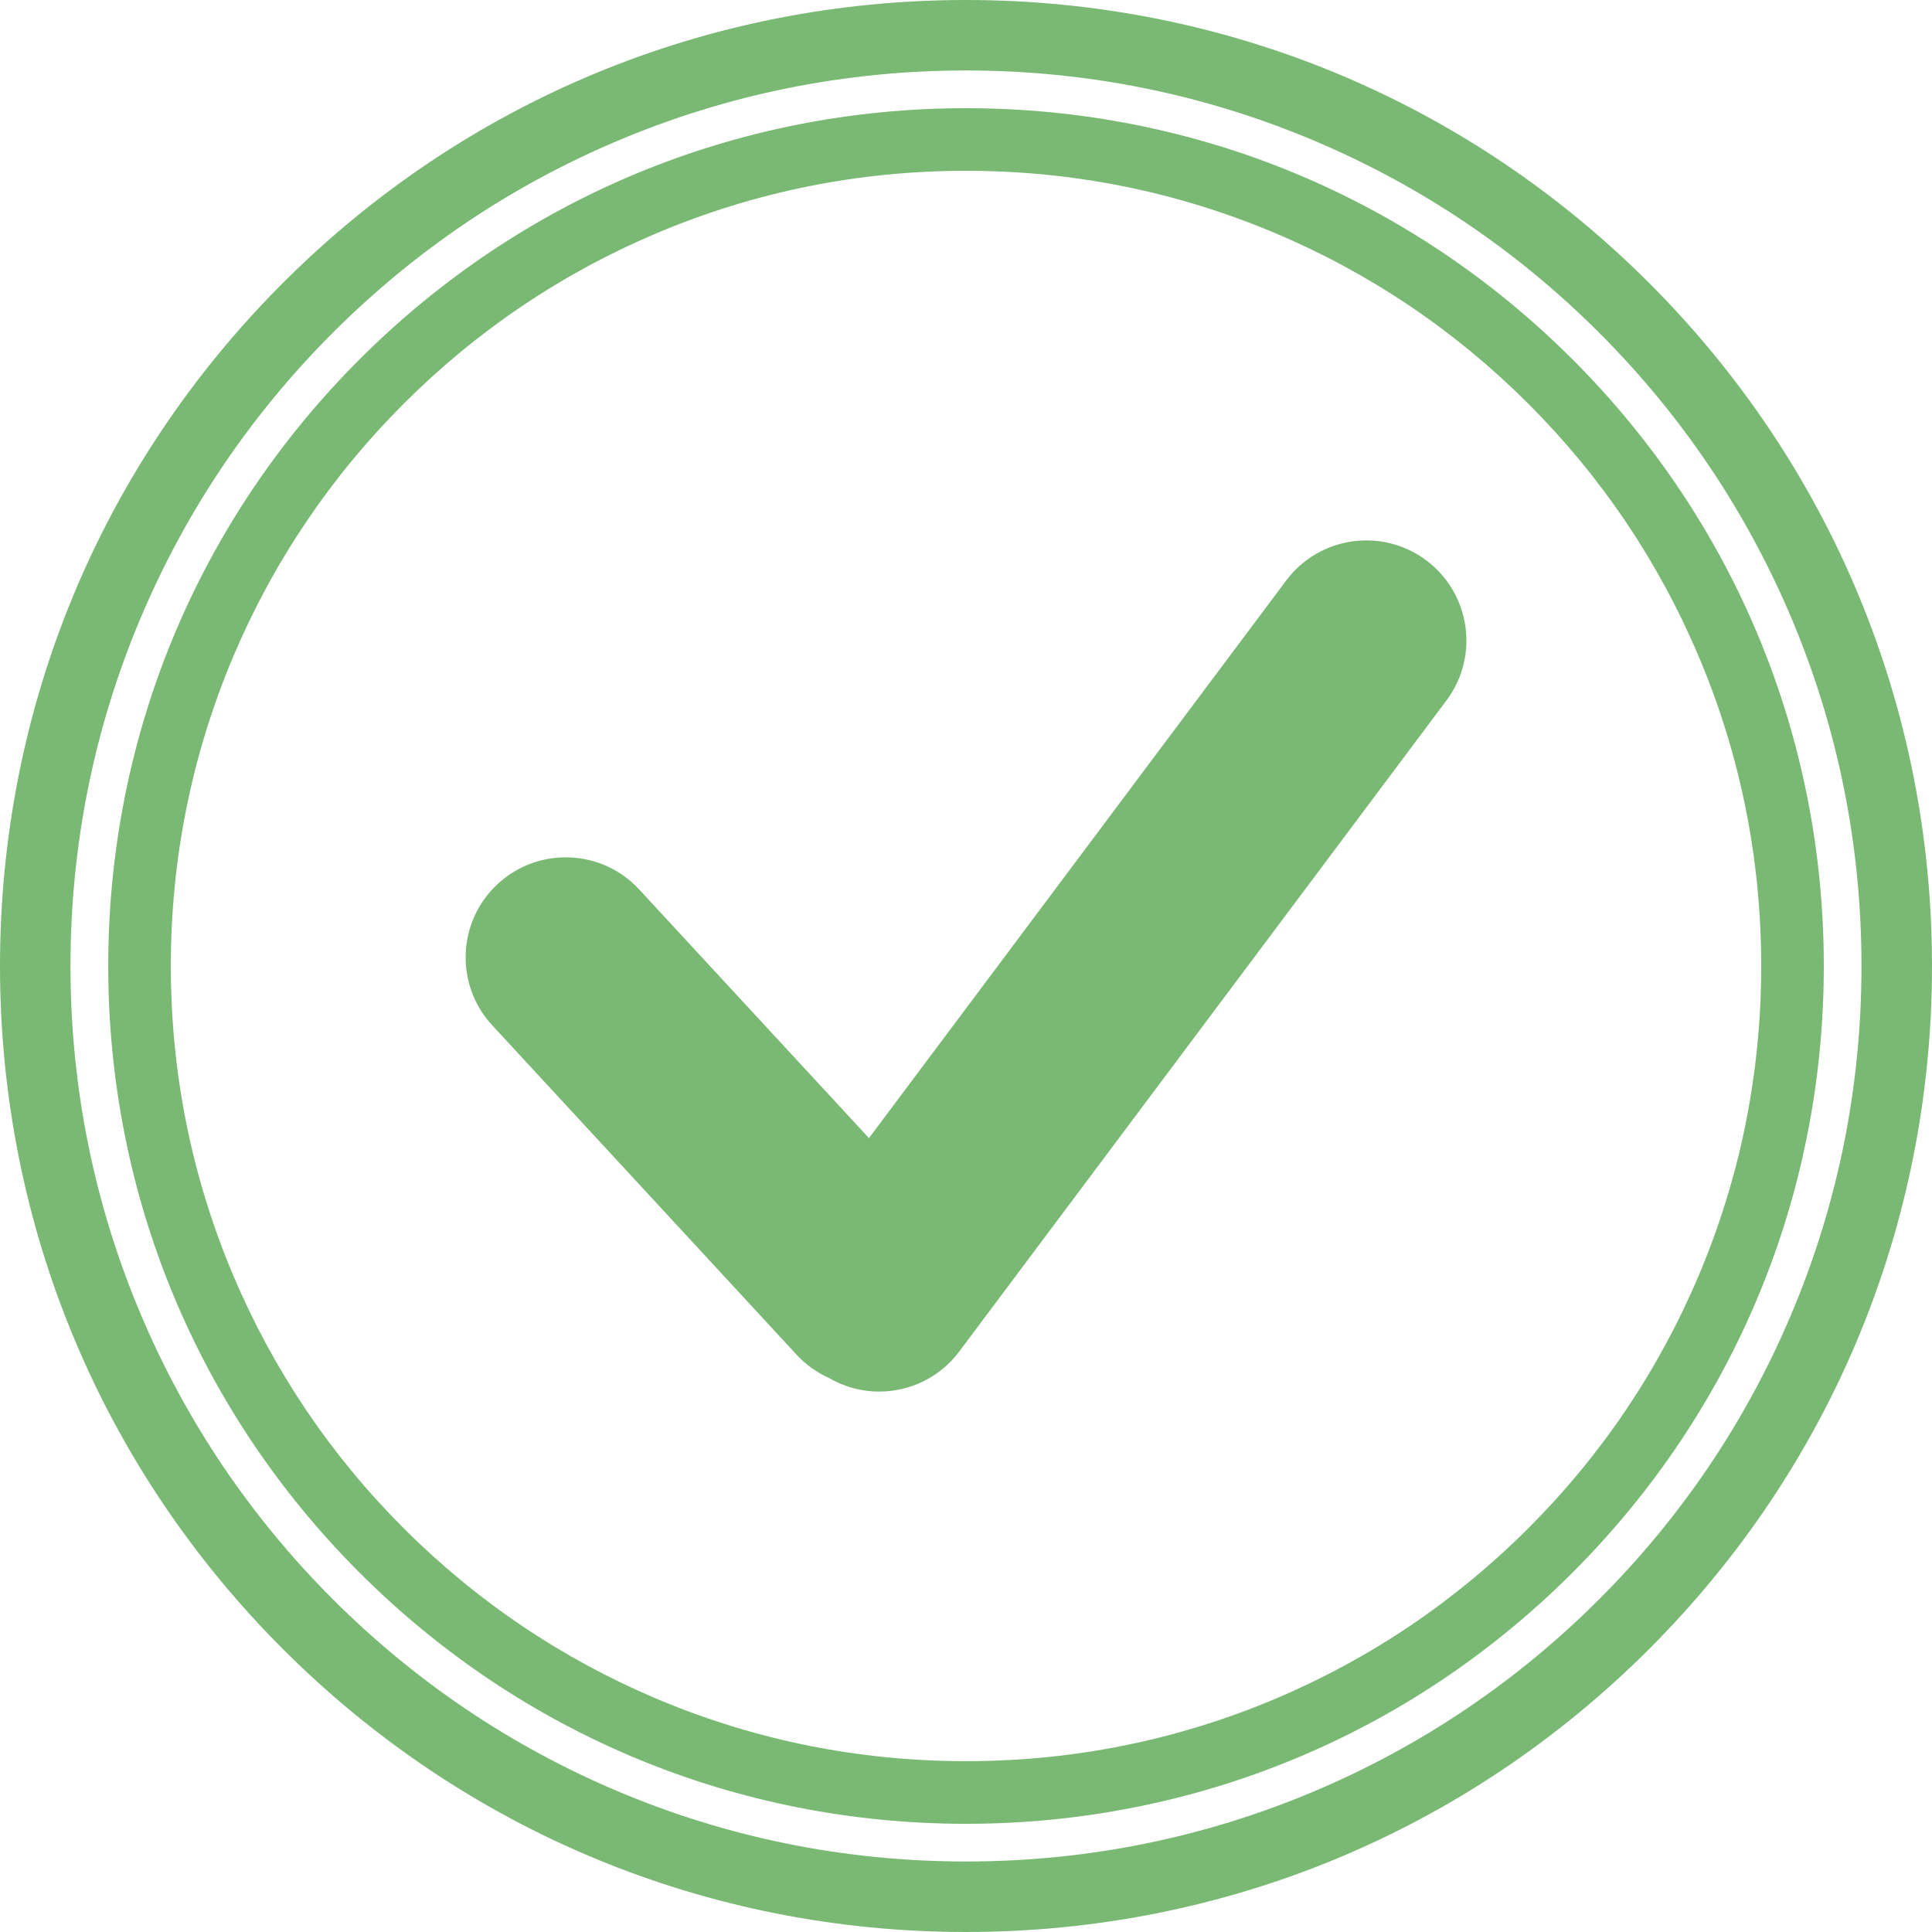
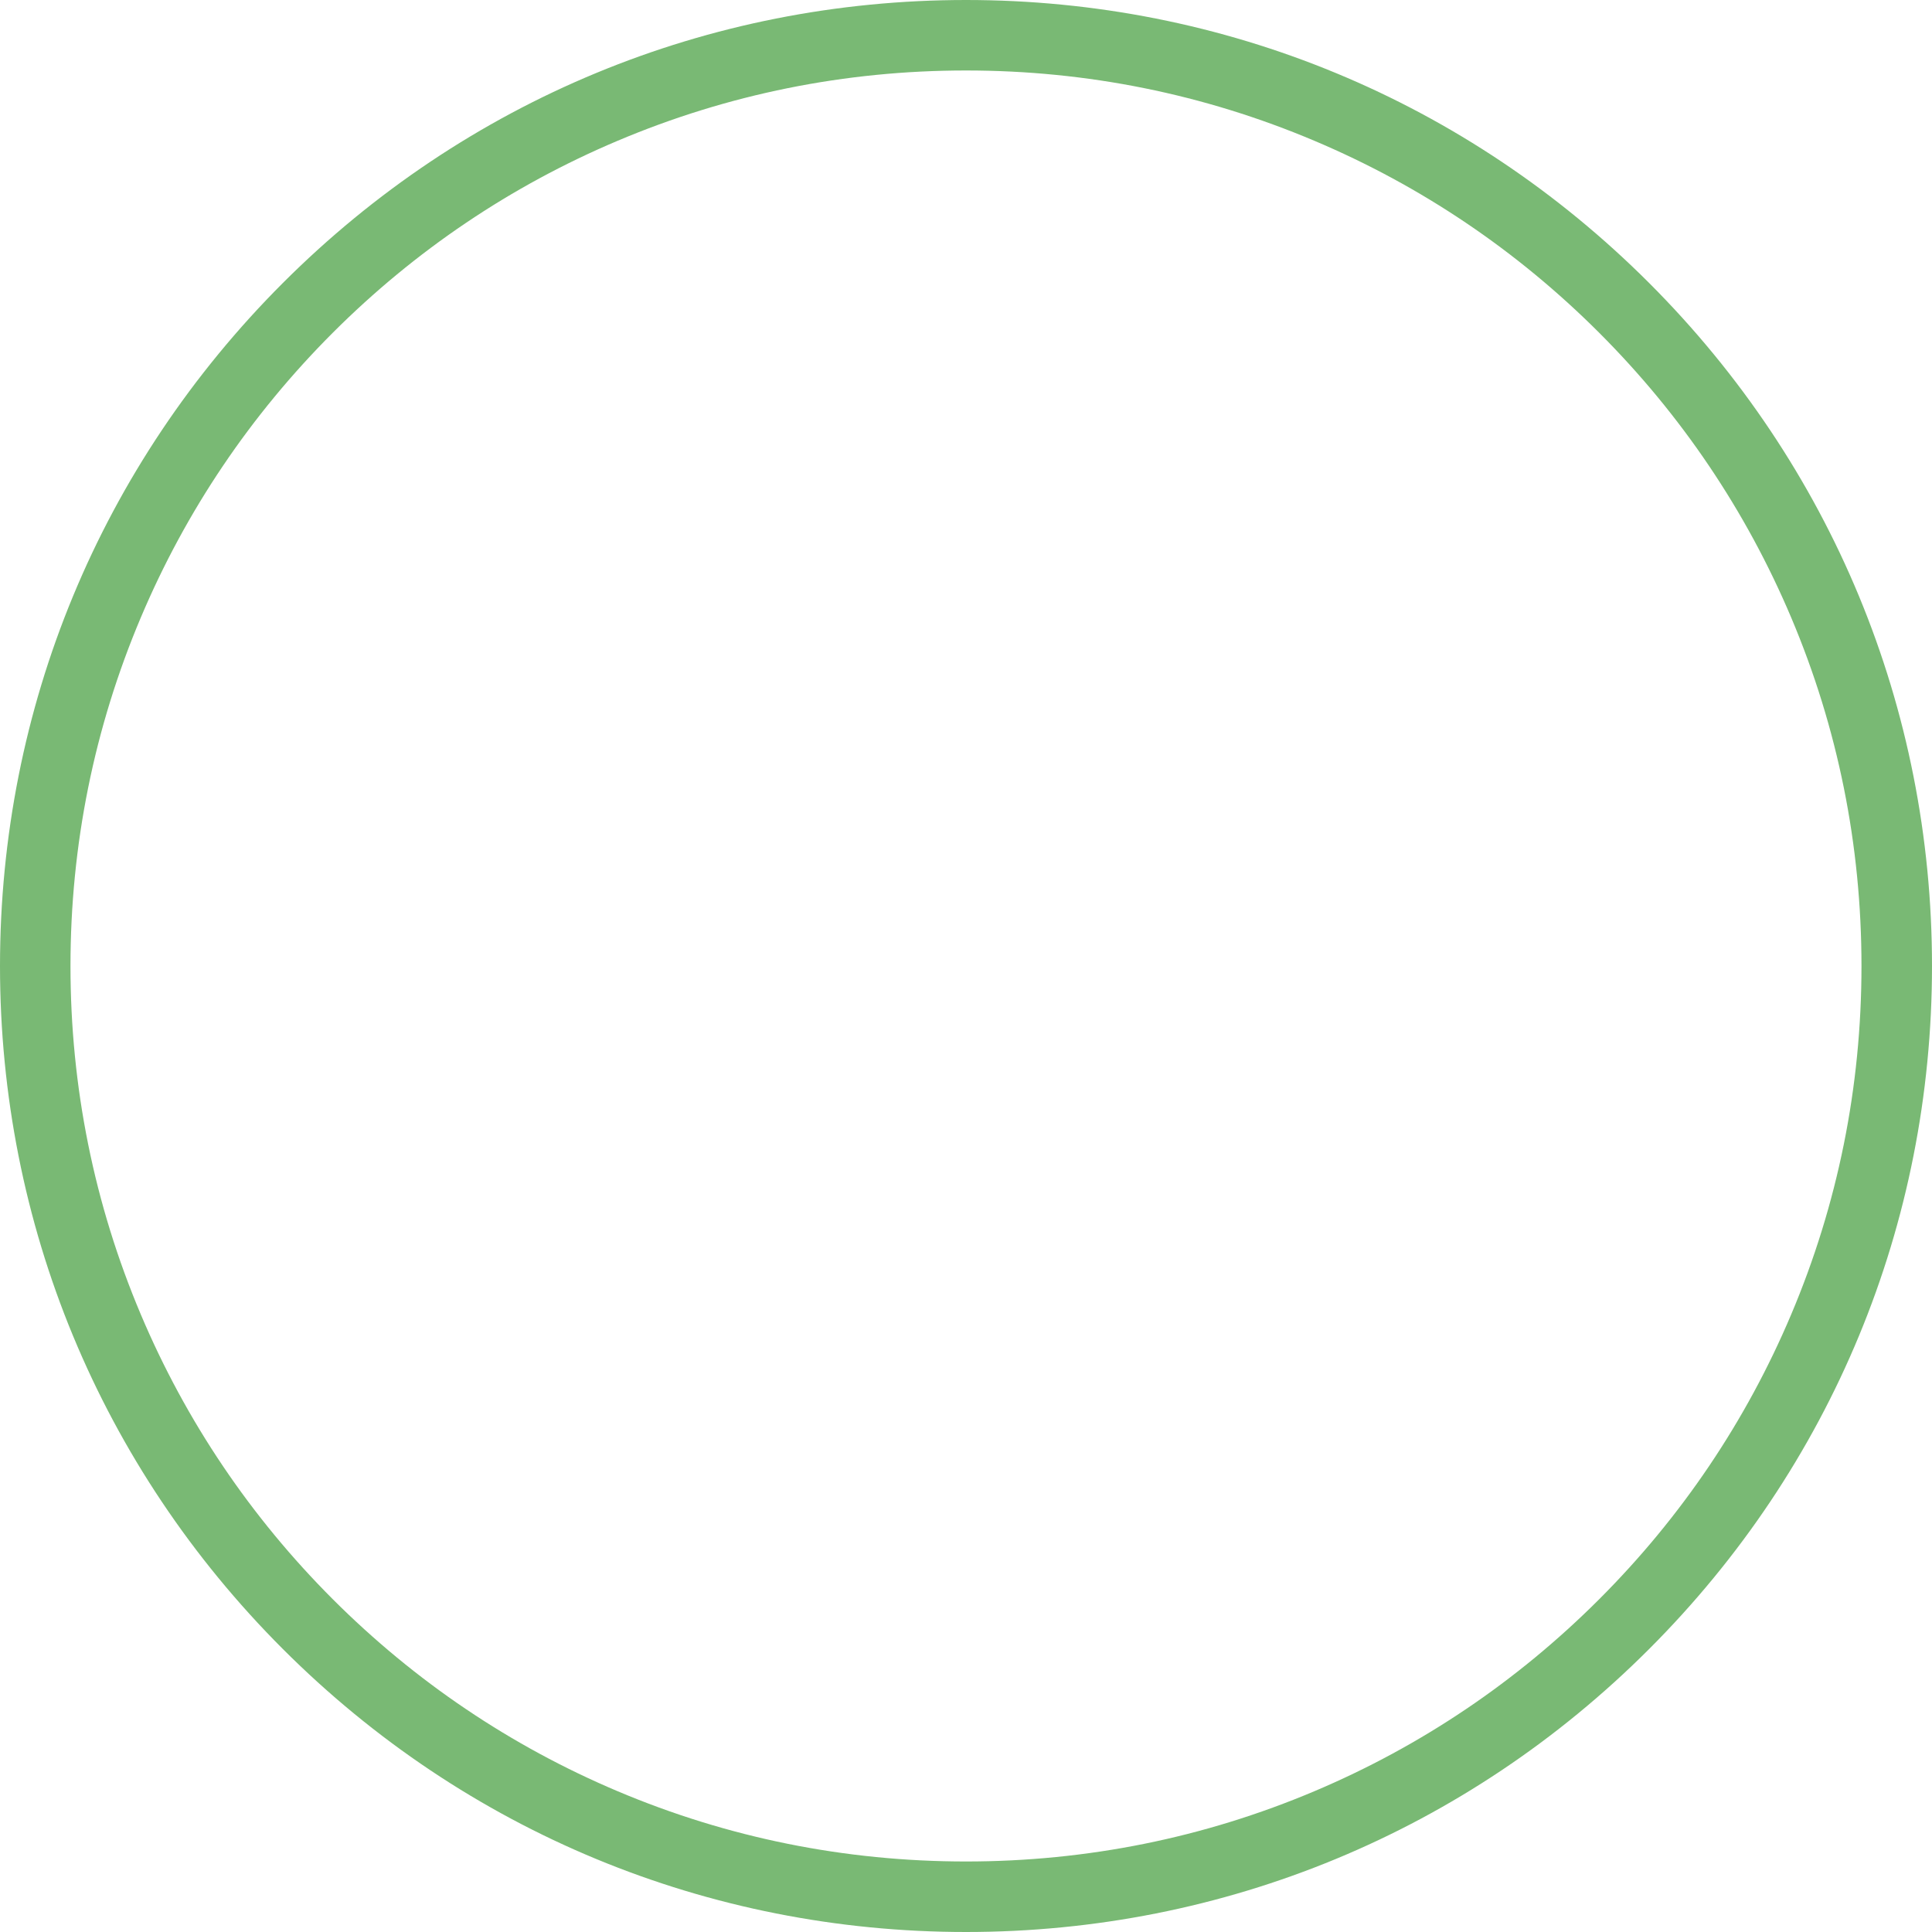
<svg xmlns="http://www.w3.org/2000/svg" width="50" height="50" viewBox="0 0 50 50" fill="none">
-   <path d="M40.698 9.302C36.505 5.109 30.93 2.8 25 2.8C19.071 2.8 13.496 5.109 9.303 9.302C5.11 13.495 2.801 19.07 2.801 25C2.801 30.93 5.11 36.505 9.303 40.698C13.496 44.891 19.071 47.2 25 47.2C30.93 47.2 36.505 44.891 40.698 40.698C44.891 36.505 47.2 30.93 47.2 25C47.2 19.07 44.891 13.495 40.698 9.302ZM39.552 39.552C37.662 41.442 35.461 42.926 33.01 43.963C30.474 45.035 27.779 45.579 25 45.579C22.222 45.579 19.527 45.035 16.99 43.963C14.54 42.926 12.339 41.442 10.448 39.552C8.558 37.662 7.074 35.461 6.037 33.01C4.965 30.474 4.421 27.779 4.421 25C4.421 22.221 4.965 19.526 6.037 16.99C7.074 14.54 8.558 12.339 10.448 10.448C12.339 8.558 14.54 7.073 16.99 6.037C19.526 4.964 22.221 4.42 25 4.42C27.779 4.42 30.474 4.964 33.01 6.037C35.461 7.073 37.662 8.558 39.552 10.448C41.443 12.338 42.926 14.539 43.963 16.99C45.036 19.526 45.58 22.221 45.58 25C45.58 27.779 45.036 30.473 43.963 33.01C42.926 35.461 41.443 37.662 39.552 39.552Z" fill="#79B974" />
  <path d="M42.678 7.322C37.956 2.6 31.678 0 25 0C18.322 0 12.044 2.6 7.322 7.322C2.6 12.044 0 18.322 0 25C0 31.678 2.6 37.956 7.322 42.678C12.044 47.4 18.322 50 25 50C31.678 50 37.956 47.4 42.678 42.678C47.4 37.956 50 31.678 50 25C50 18.322 47.4 12.044 42.678 7.322ZM41.387 41.388C39.259 43.516 36.78 45.188 34.02 46.355C31.164 47.563 28.129 48.175 25 48.175C21.871 48.175 18.836 47.563 15.98 46.355C13.22 45.188 10.742 43.516 8.612 41.387C6.484 39.258 4.812 36.78 3.645 34.02C2.437 31.164 1.824 28.129 1.824 25C1.824 21.87 2.437 18.836 3.645 15.98C4.812 13.22 6.483 10.742 8.612 8.612C10.742 6.483 13.22 4.812 15.98 3.645C18.836 2.437 21.87 1.824 25 1.824C28.13 1.824 31.164 2.437 34.02 3.645C36.78 4.812 39.259 6.484 41.387 8.612C43.516 10.741 45.187 13.22 46.355 15.98C47.563 18.836 48.175 21.871 48.175 25C48.175 28.129 47.563 31.164 46.355 34.02C45.188 36.78 43.516 39.259 41.387 41.388Z" fill="#79B974" />
-   <path d="M36.912 14.502C35.766 13.645 34.143 13.879 33.286 15.024L22.489 29.454L16.543 23.02C15.572 21.969 13.934 21.905 12.883 22.875C11.832 23.846 11.768 25.485 12.739 26.535L20.616 35.06C20.858 35.322 21.141 35.52 21.447 35.658C21.853 35.897 22.303 36.014 22.751 36.014C23.539 36.014 24.318 35.656 24.826 34.976L37.434 18.128C38.291 16.983 38.057 15.36 36.912 14.502Z" fill="#79B974" />
</svg>